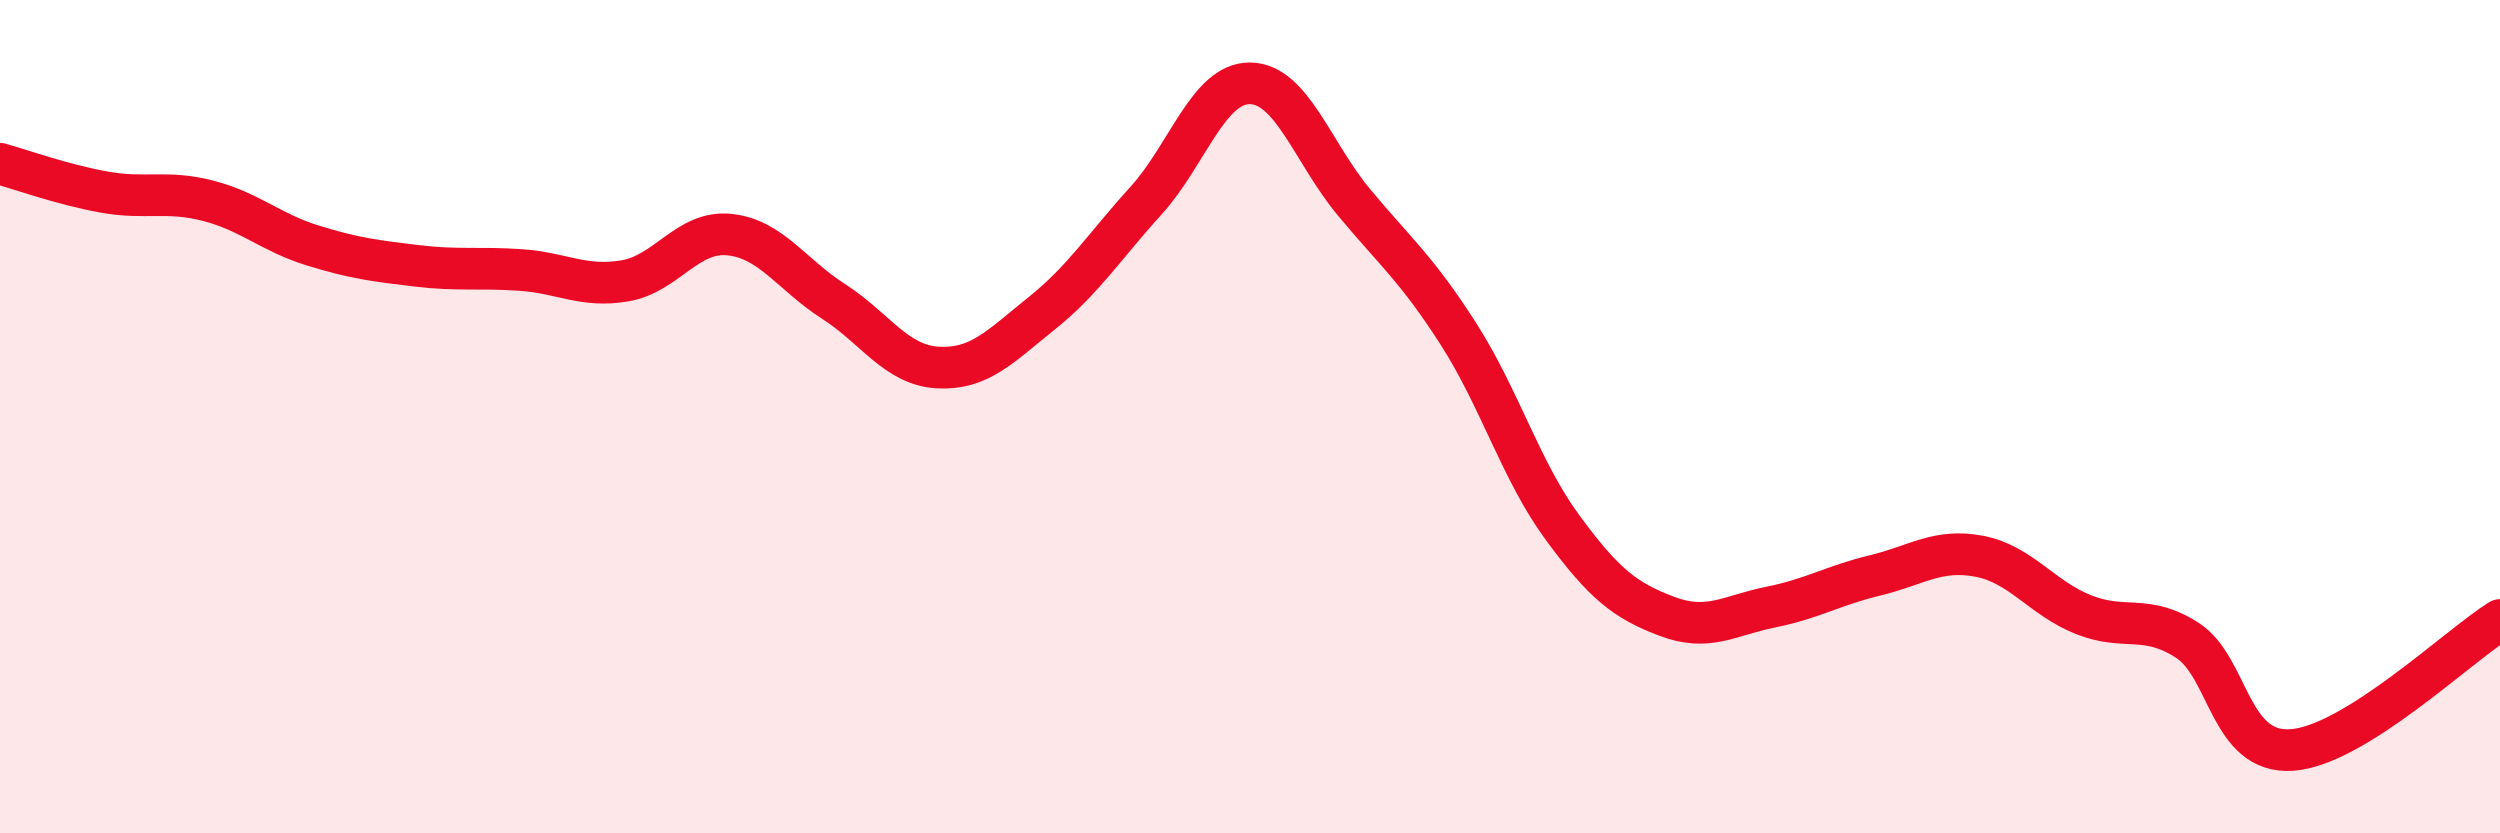
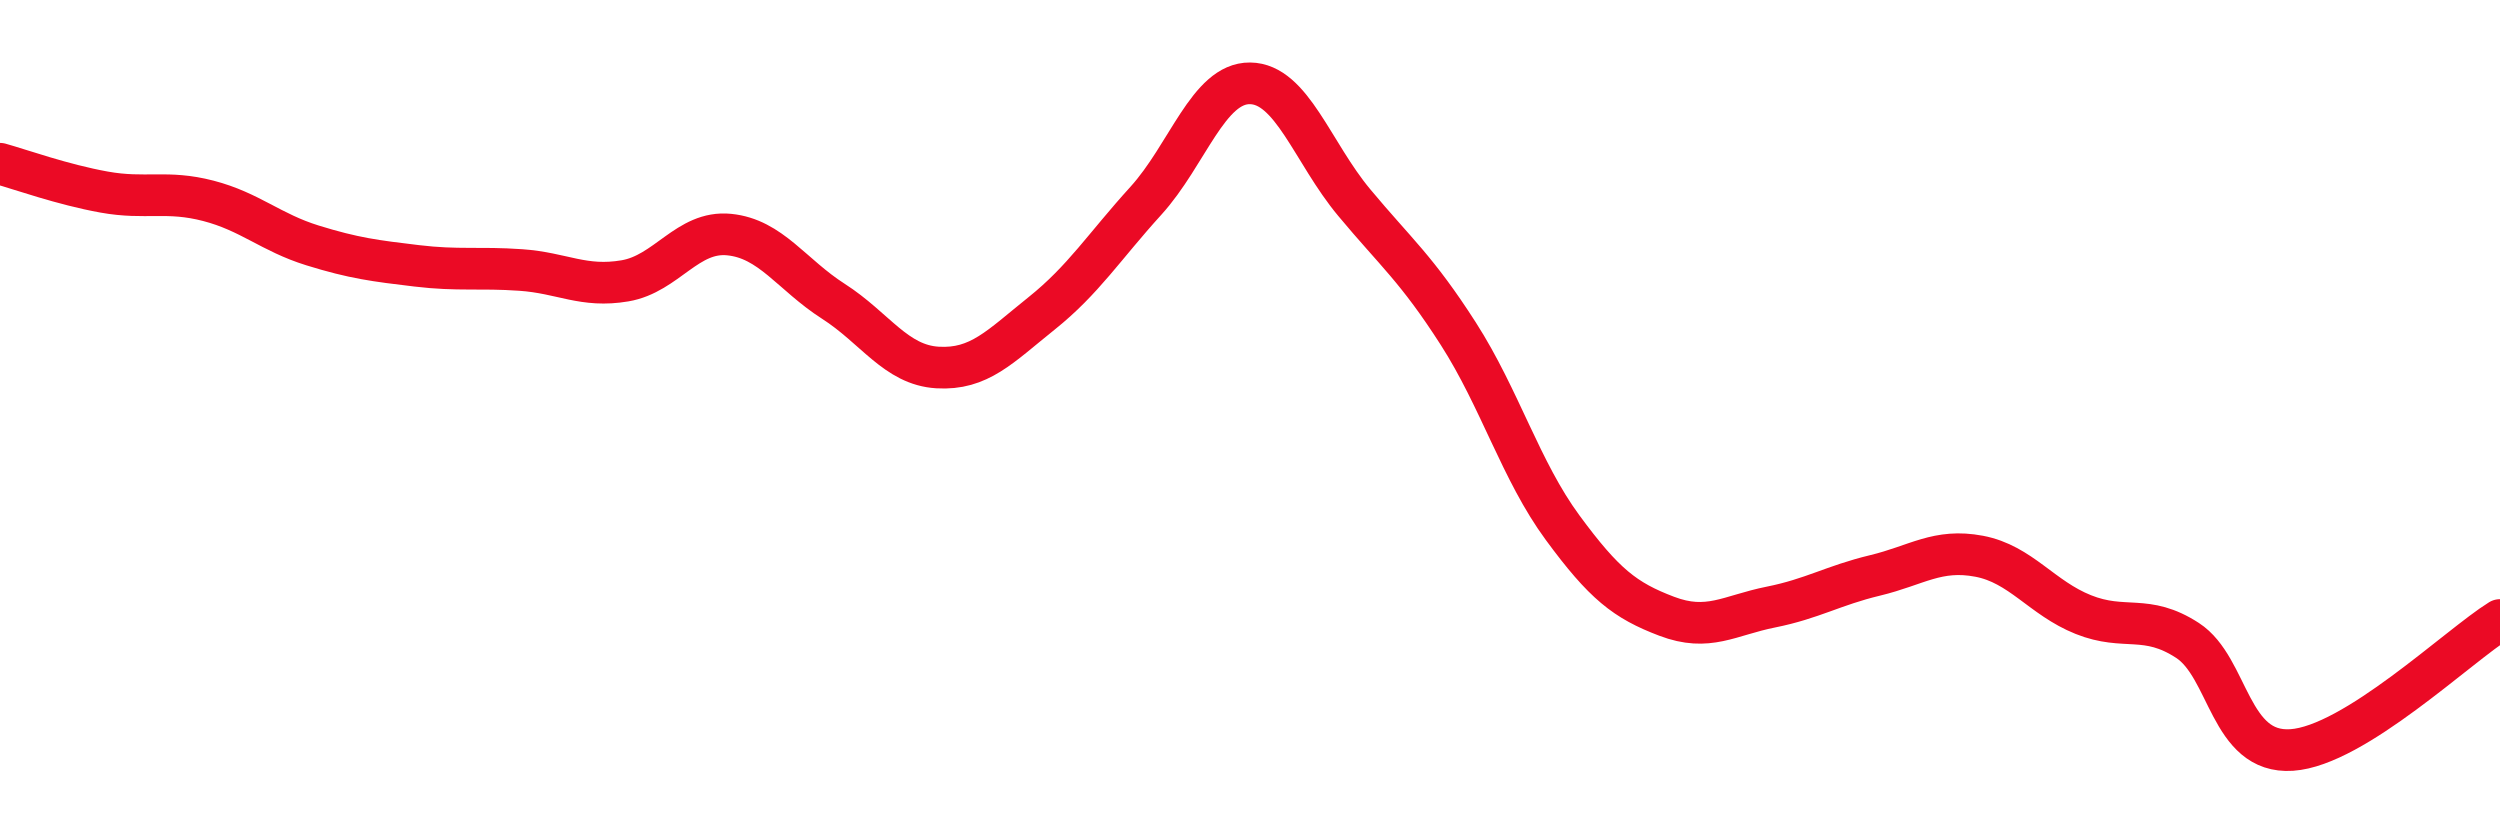
<svg xmlns="http://www.w3.org/2000/svg" width="60" height="20" viewBox="0 0 60 20">
-   <path d="M 0,3.93 C 0.5,4.07 1.5,4.43 2.5,4.61 C 3.5,4.79 4,4.56 5,4.82 C 6,5.08 6.5,5.58 7.5,5.89 C 8.5,6.2 9,6.26 10,6.38 C 11,6.5 11.5,6.41 12.5,6.48 C 13.5,6.55 14,6.91 15,6.74 C 16,6.57 16.5,5.53 17.5,5.63 C 18.5,5.73 19,6.59 20,7.23 C 21,7.87 21.5,8.76 22.5,8.82 C 23.5,8.88 24,8.32 25,7.52 C 26,6.72 26.5,5.92 27.5,4.82 C 28.5,3.72 29,1.99 30,2 C 31,2.01 31.5,3.66 32.5,4.86 C 33.5,6.06 34,6.45 35,8.01 C 36,9.57 36.5,11.3 37.5,12.66 C 38.5,14.02 39,14.41 40,14.79 C 41,15.17 41.5,14.77 42.5,14.57 C 43.5,14.37 44,14.05 45,13.81 C 46,13.57 46.5,13.16 47.5,13.35 C 48.5,13.54 49,14.35 50,14.75 C 51,15.15 51.5,14.72 52.5,15.37 C 53.5,16.02 53.5,18.1 55,18 C 56.5,17.9 59,15.5 60,14.88L60 20L0 20Z" fill="#EB0A25" opacity="0.1" stroke-linecap="round" stroke-linejoin="round" />
  <path d="M 0,3.93 C 0.5,4.07 1.5,4.43 2.5,4.61 C 3.5,4.79 4,4.56 5,4.82 C 6,5.08 6.5,5.58 7.5,5.89 C 8.5,6.2 9,6.26 10,6.38 C 11,6.5 11.5,6.41 12.5,6.48 C 13.5,6.55 14,6.91 15,6.74 C 16,6.57 16.5,5.53 17.5,5.63 C 18.5,5.73 19,6.59 20,7.23 C 21,7.87 21.5,8.76 22.5,8.82 C 23.5,8.88 24,8.32 25,7.52 C 26,6.72 26.5,5.92 27.5,4.82 C 28.5,3.72 29,1.99 30,2 C 31,2.01 31.5,3.66 32.5,4.86 C 33.5,6.06 34,6.45 35,8.01 C 36,9.57 36.5,11.3 37.5,12.66 C 38.5,14.02 39,14.41 40,14.79 C 41,15.17 41.5,14.77 42.5,14.57 C 43.5,14.37 44,14.05 45,13.81 C 46,13.57 46.5,13.16 47.5,13.35 C 48.5,13.54 49,14.35 50,14.75 C 51,15.15 51.5,14.72 52.5,15.37 C 53.5,16.02 53.5,18.1 55,18 C 56.5,17.9 59,15.5 60,14.88" stroke="#EB0A25" stroke-width="1" fill="none" stroke-linecap="round" stroke-linejoin="round" />
</svg>